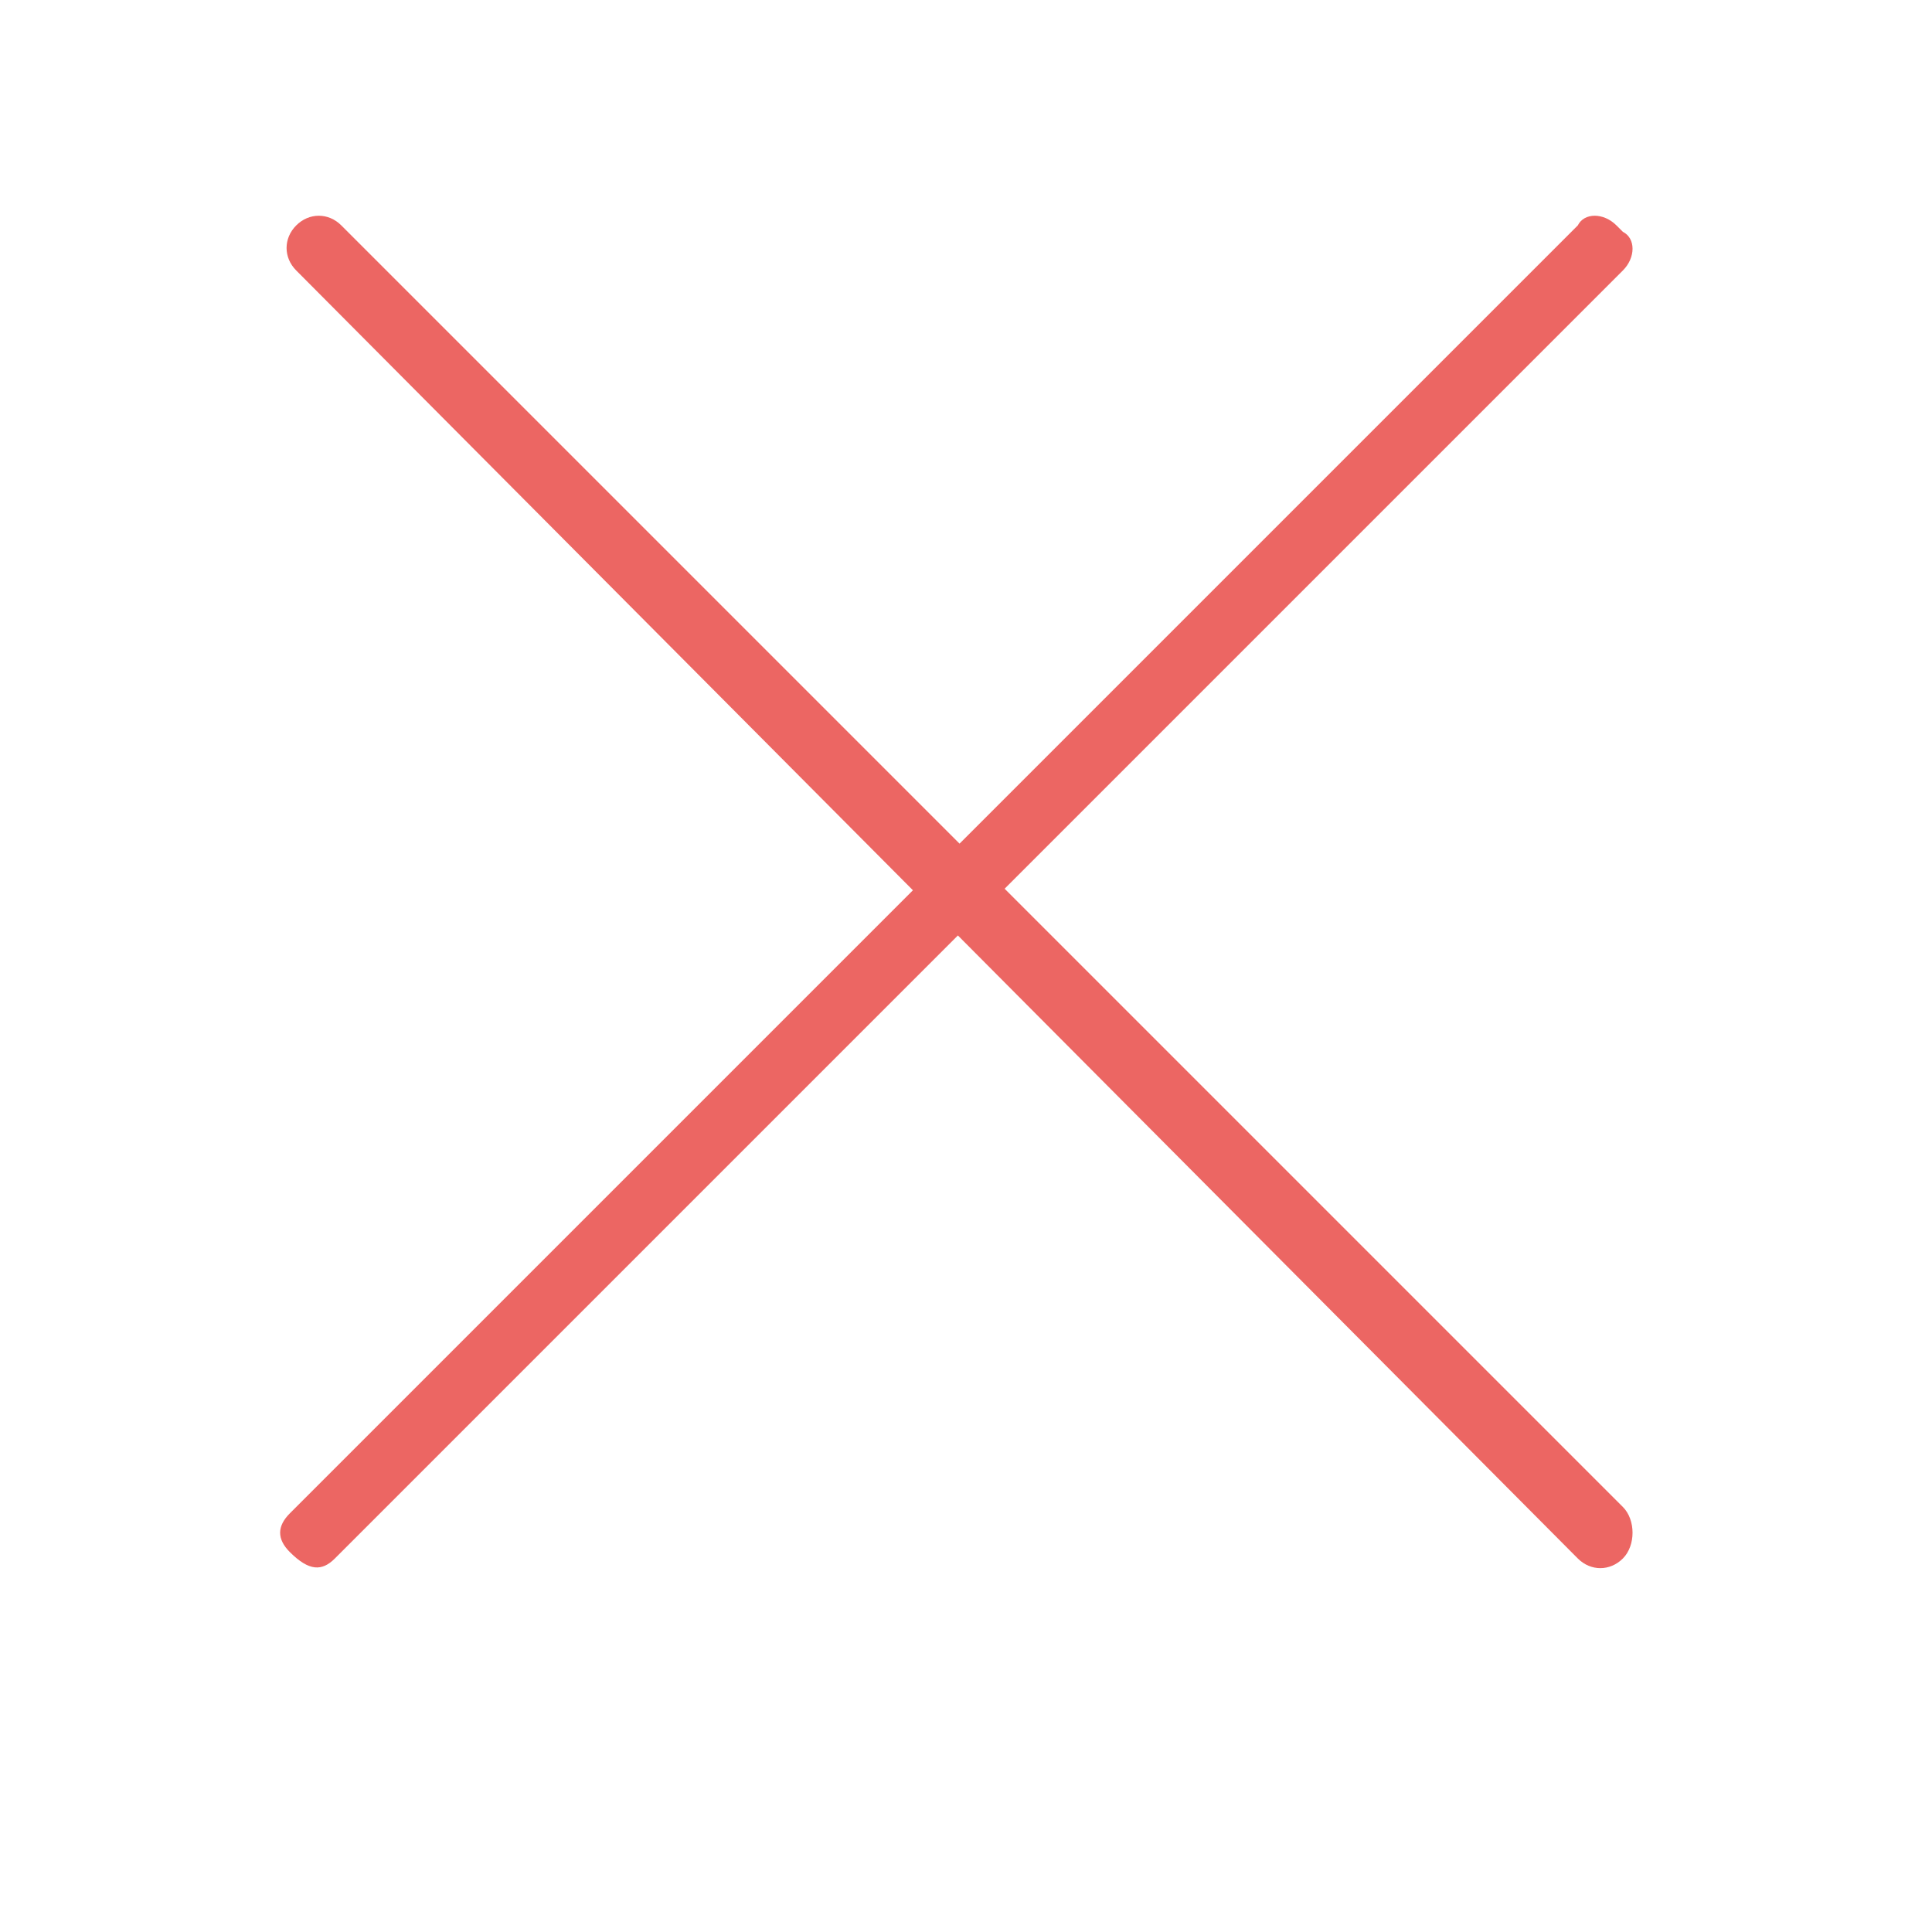
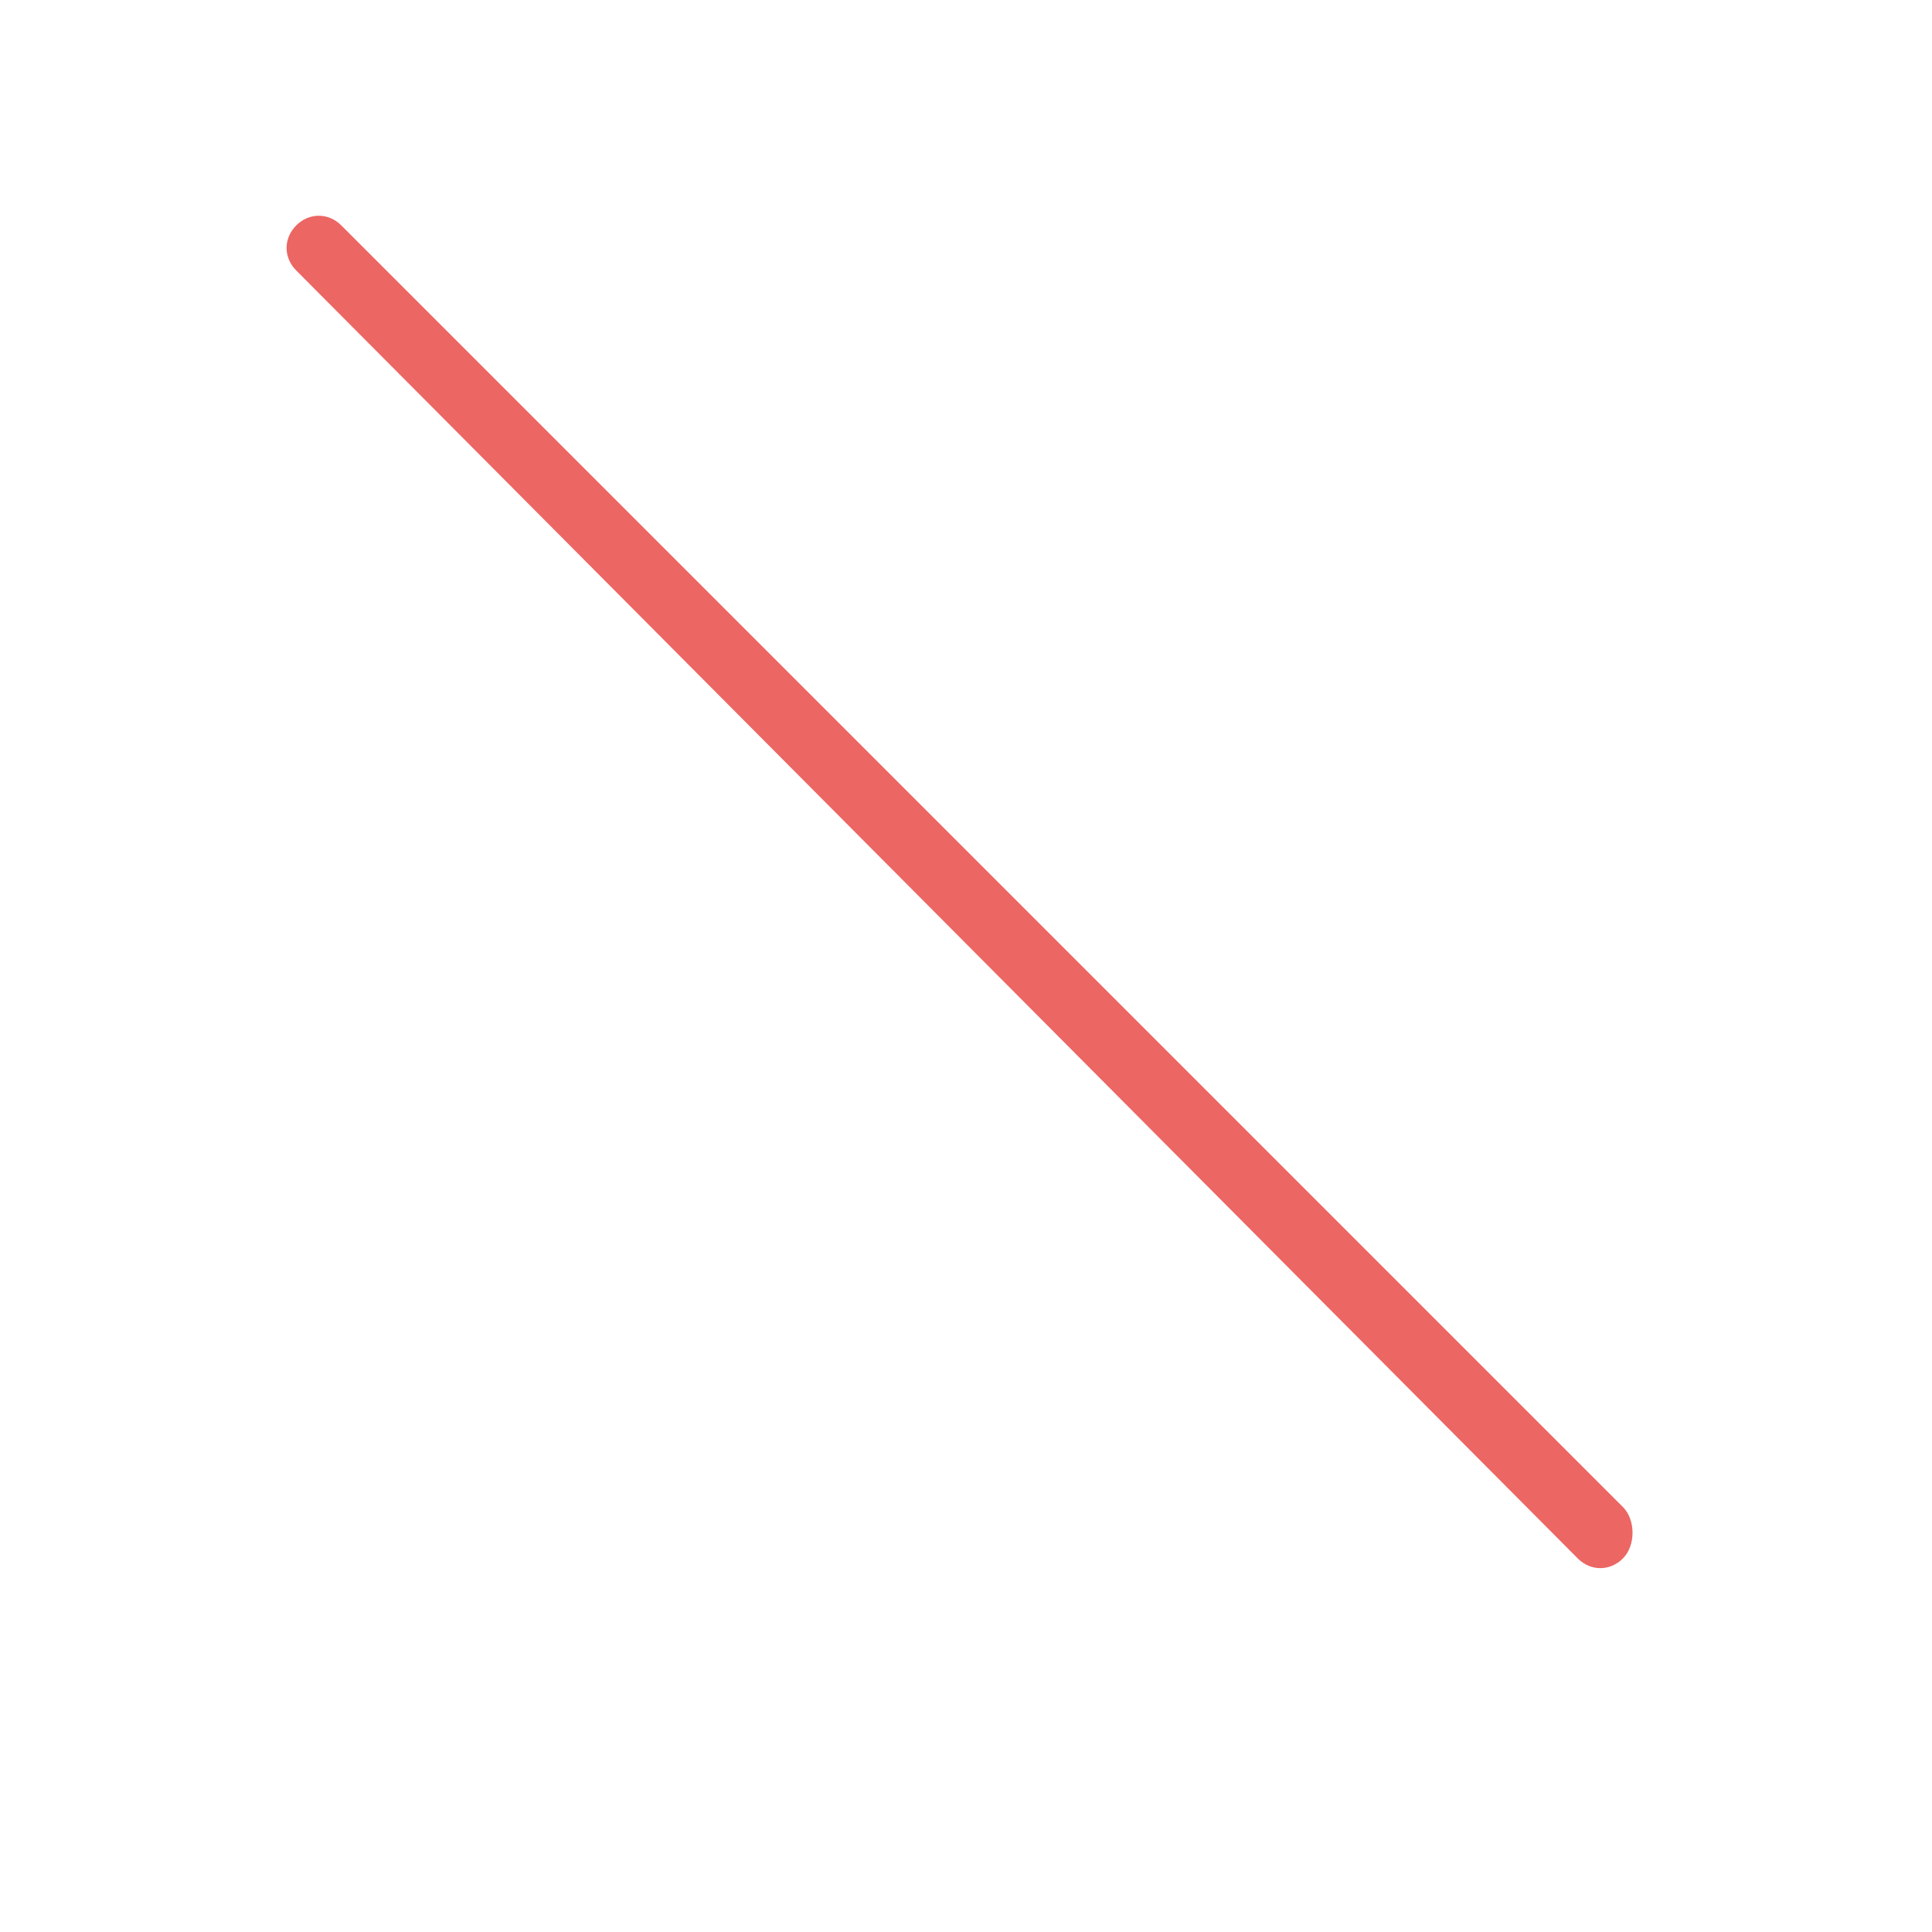
<svg xmlns="http://www.w3.org/2000/svg" version="1.1" id="Laag_1" x="0px" y="0px" viewBox="0 0 30 30" style="enable-background:new 0 0 30 30;" xml:space="preserve">
  <style type="text/css">
	.st0{fill:#EC6663;}
</style>
  <path class="st0" d="M25.2,24.2L25.2,24.2c-0.2,0.2-0.5,0.2-0.7,0L4.6,4.2C4.4,4,4.4,3.7,4.6,3.5l0,0c0.2-0.2,0.5-0.2,0.7,0  l19.9,19.9C25.4,23.6,25.4,24,25.2,24.2z" />
-   <path class="st0" d="M4.5,24.1L4.5,24.1c0.3,0.3,0.5,0.3,0.7,0.1l20-20c0.2-0.2,0.2-0.5,0-0.6l-0.1-0.1c-0.2-0.2-0.5-0.2-0.6,0  l-20,20C4.3,23.7,4.3,23.9,4.5,24.1z" />
</svg>